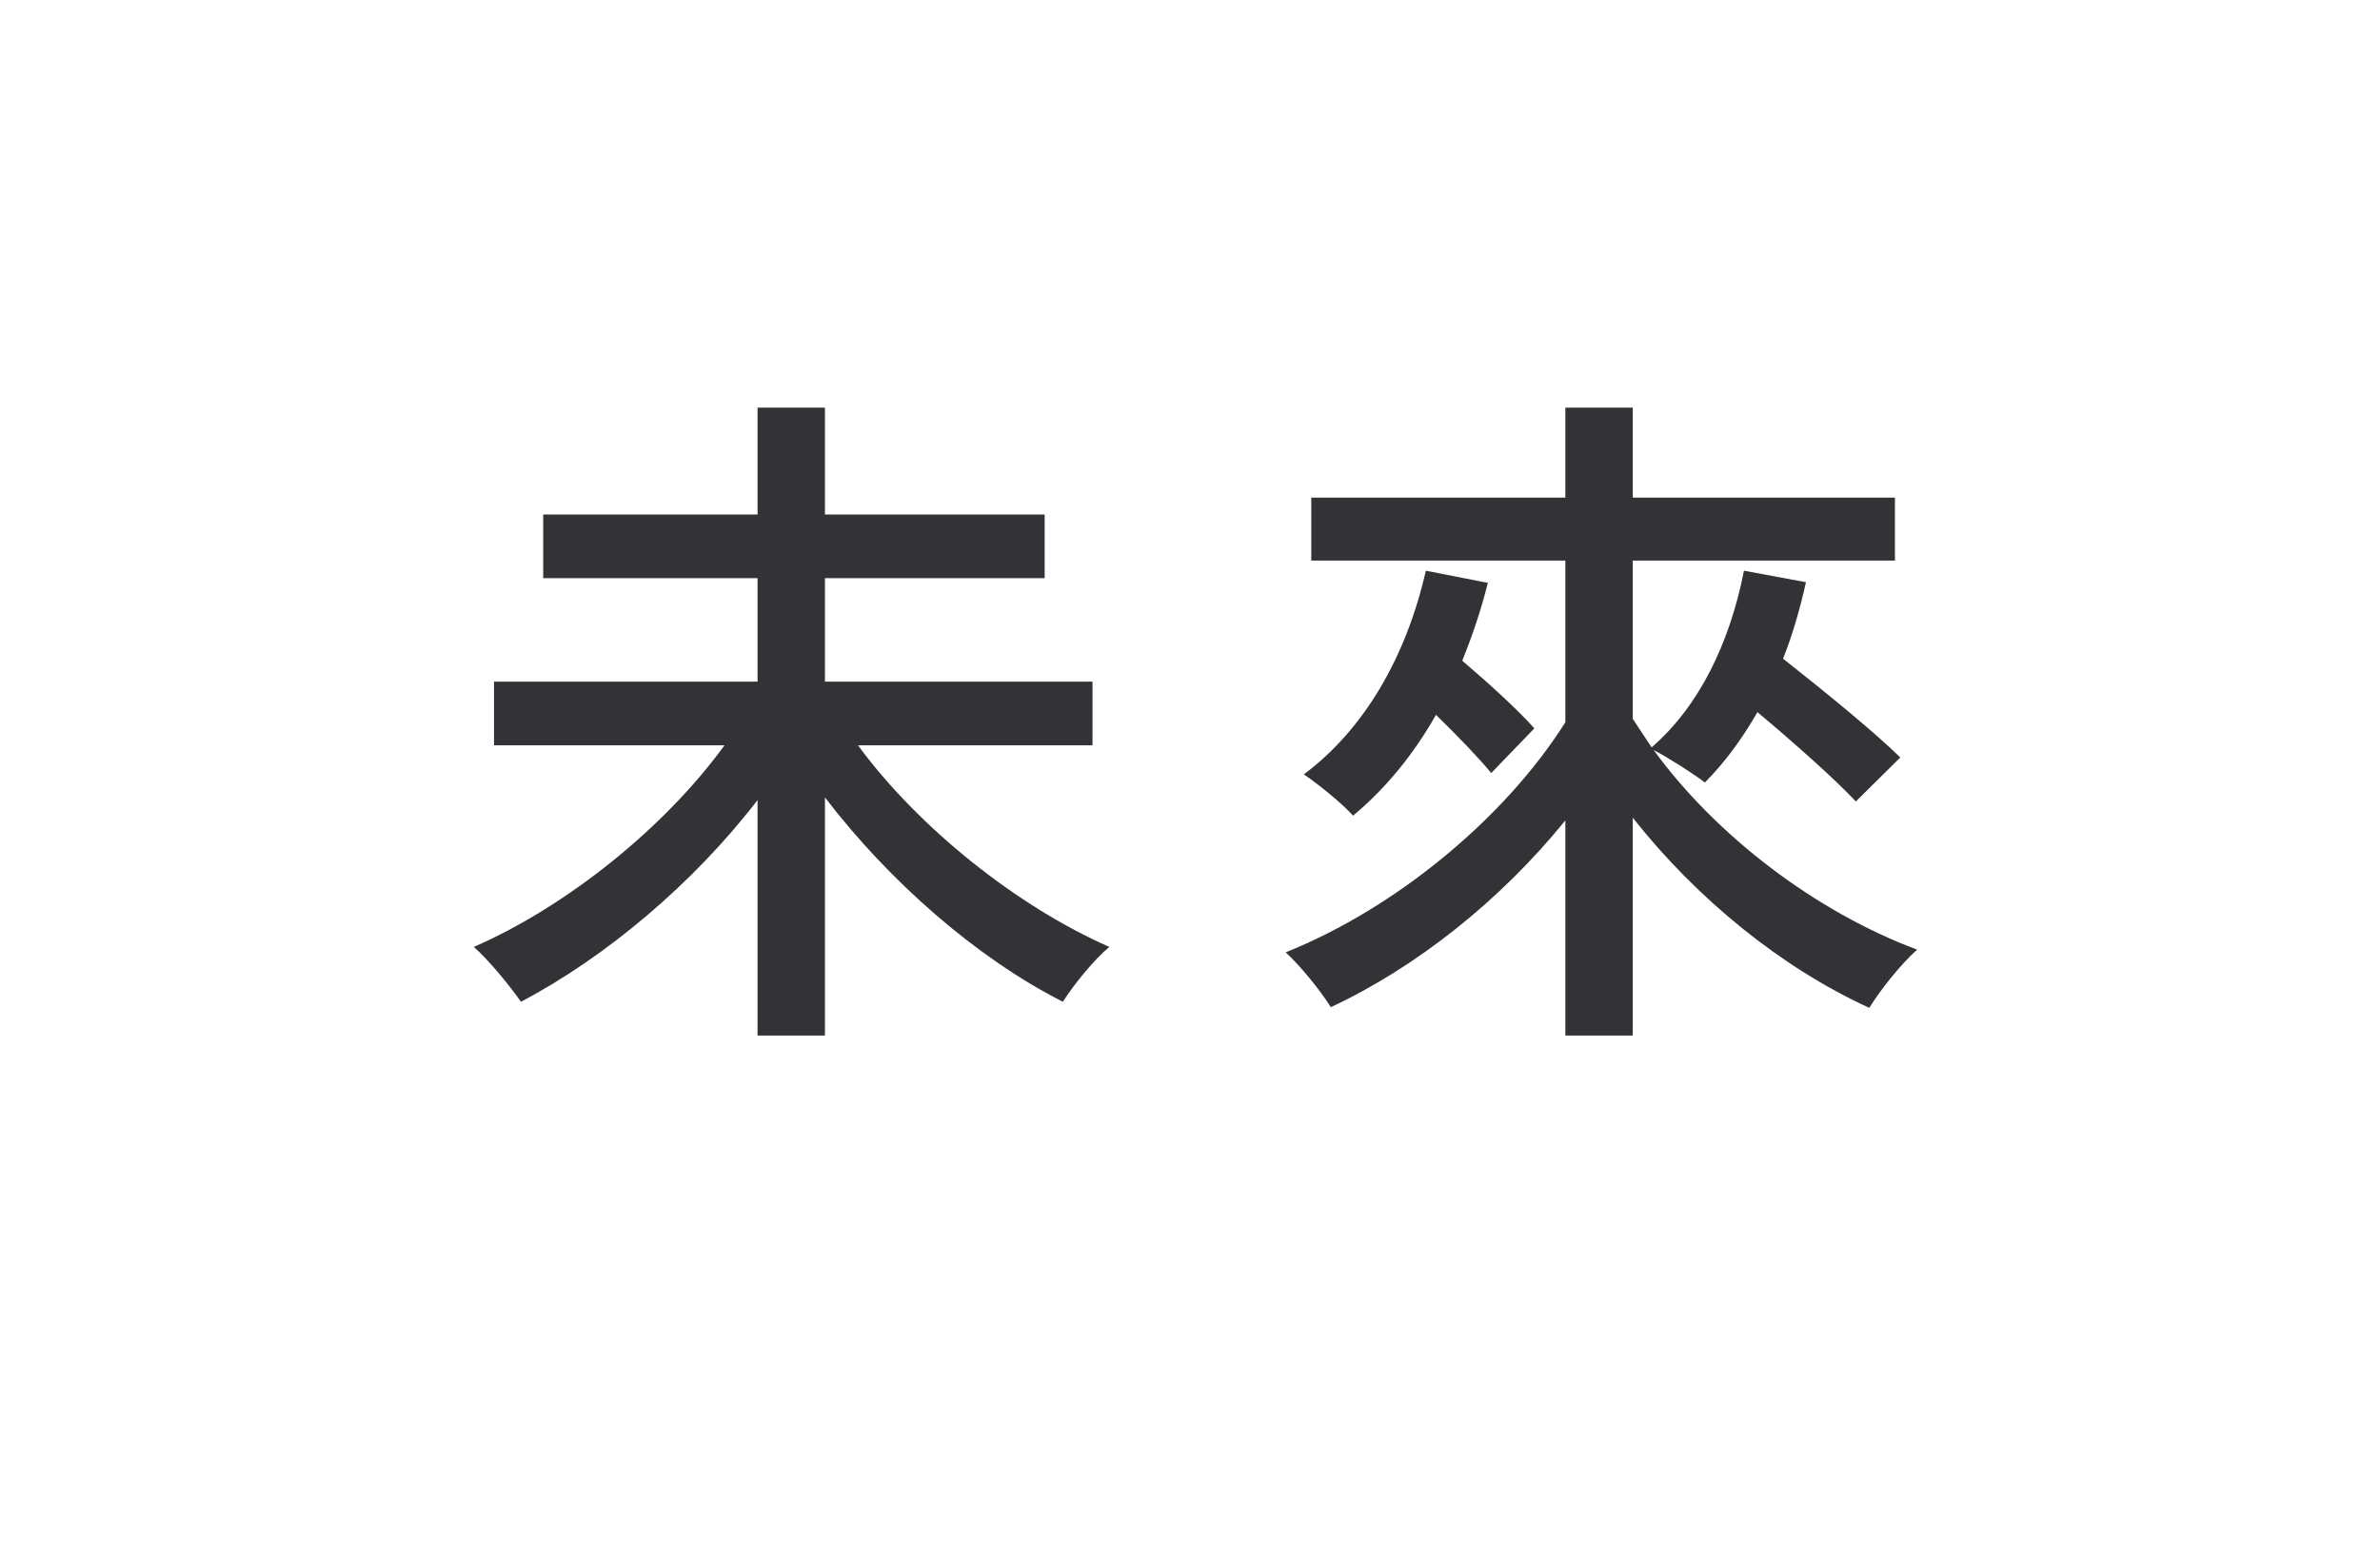
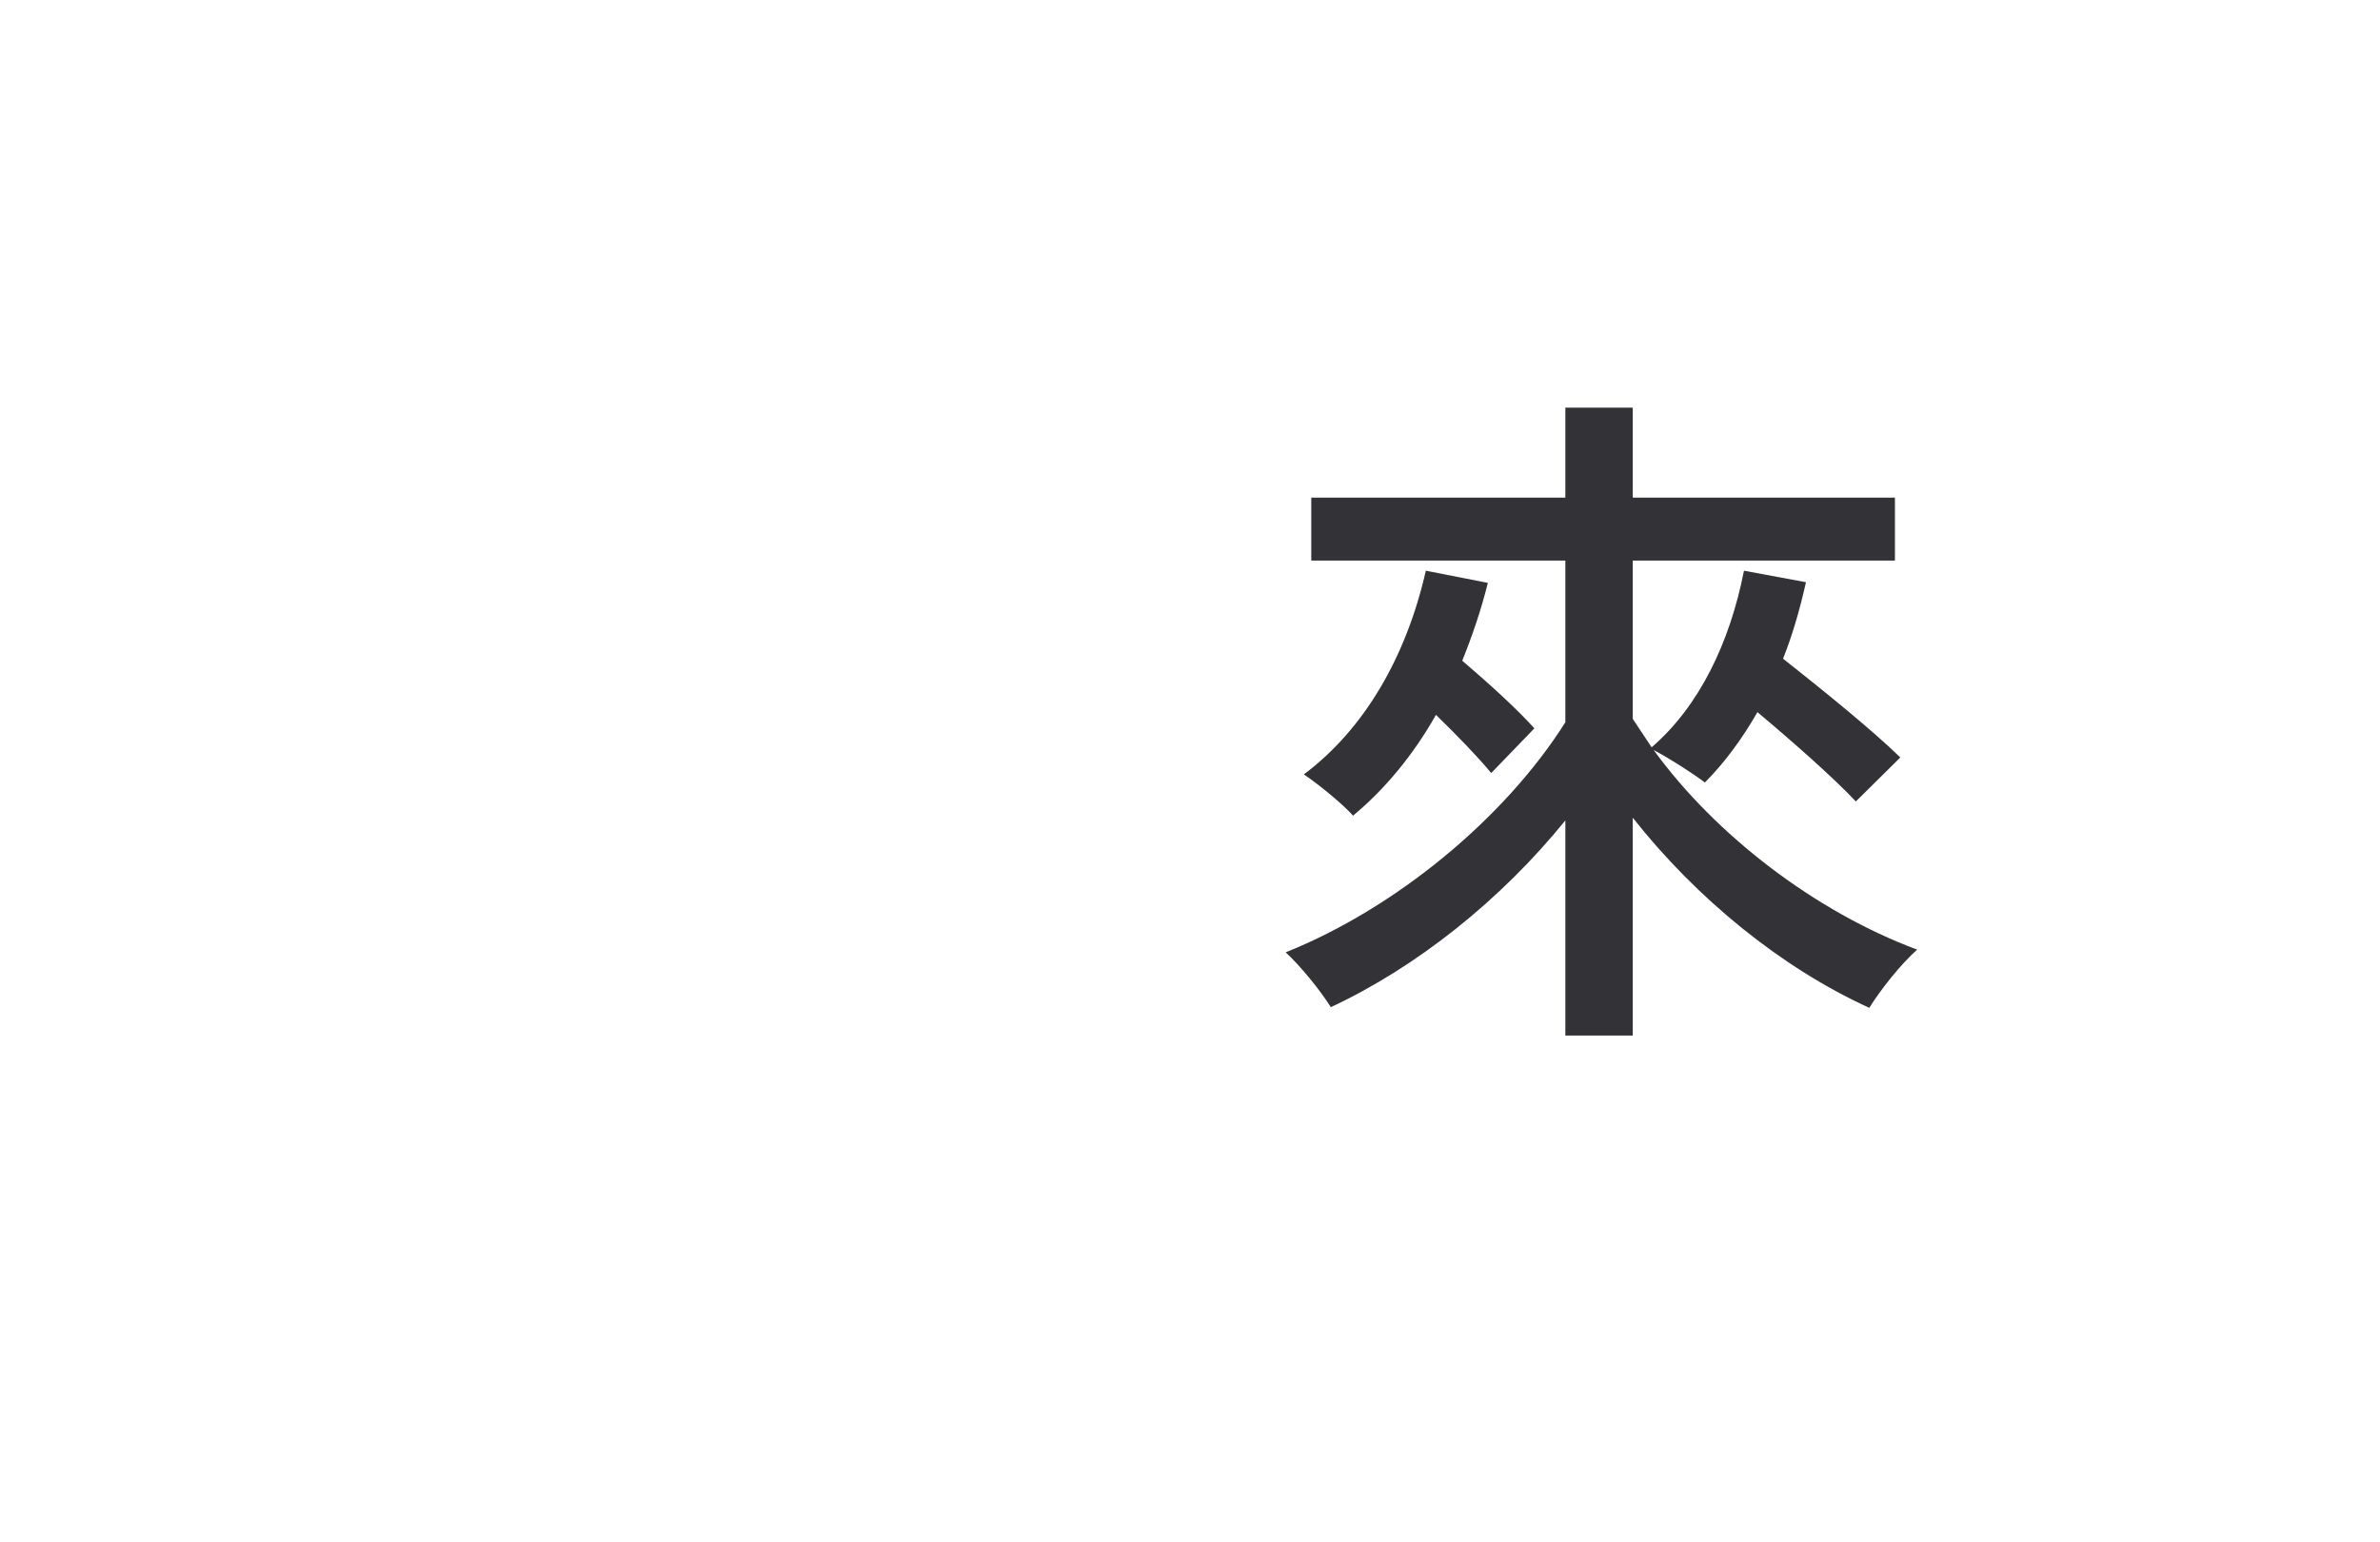
<svg xmlns="http://www.w3.org/2000/svg" width="216px" height="140px" viewBox="0 0 216 140" version="1.1">
  <title>img-sign-0</title>
  <g id="img-sign-0" stroke="none" stroke-width="1" fill="none" fill-rule="evenodd">
    <g id="未來" transform="translate(43, 37)" fill="#323237" fill-rule="nonzero">
-       <path d="M25.752,7.10542736e-15 L25.752,9.705 L6.3,9.705 L6.3,15.478 L25.752,15.478 L25.752,24.876 L1.835,24.876 L1.835,30.65 L22.754,30.65 C17.311,38.143 8.441,45.268 0,48.954 C1.346,50.121 3.242,52.455 4.282,53.929 C11.989,49.875 19.941,43.18 25.752,35.625 L25.752,57 L31.868,57 L31.868,35.379 C37.741,43.057 45.692,49.998 53.461,53.929 C54.439,52.393 56.274,50.121 57.681,48.954 C49.301,45.268 40.371,38.143 34.866,30.65 L56.152,30.65 L56.152,24.876 L31.868,24.876 L31.868,15.478 L51.809,15.478 L51.809,9.705 L31.868,9.705 L31.868,7.10542736e-15 L25.752,7.10542736e-15 Z" id="Path" />
      <path d="M115.276,14.803 C113.991,21.375 111.177,27.149 106.896,30.834 L105.183,28.254 L105.183,13.881 L128.977,13.881 L128.977,8.169 L105.183,8.169 L105.183,7.10542736e-15 L99.066,7.10542736e-15 L99.066,8.169 L76.006,8.169 L76.006,13.881 L99.066,13.881 L99.066,28.561 C93.561,37.283 83.652,45.453 73.681,49.445 C75.027,50.673 76.862,52.946 77.78,54.42 C85.548,50.796 93.194,44.716 99.066,37.468 L99.066,57 L105.183,57 L105.183,37.222 C110.994,44.593 118.701,50.858 126.653,54.482 C127.631,52.885 129.528,50.489 130.996,49.199 C121.759,45.76 112.706,38.819 107.079,31.08 C108.486,31.817 110.688,33.23 111.728,34.028 C113.502,32.247 115.092,30.097 116.499,27.64 C119.863,30.466 123.472,33.659 125.429,35.748 L129.466,31.755 C127.02,29.36 122.554,25.736 118.823,22.788 C119.68,20.638 120.352,18.304 120.903,15.847 L115.276,14.803 Z M86.404,14.803 C84.63,22.603 80.838,29.176 75.333,33.291 C76.617,34.151 78.881,35.994 79.798,37.038 C82.673,34.642 85.242,31.571 87.322,27.886 C89.279,29.79 91.175,31.755 92.338,33.168 L96.252,29.114 C94.784,27.456 92.154,25.06 89.707,22.972 C90.625,20.699 91.42,18.365 92.032,15.908 L86.404,14.803 Z" id="Shape" />
    </g>
  </g>
</svg>